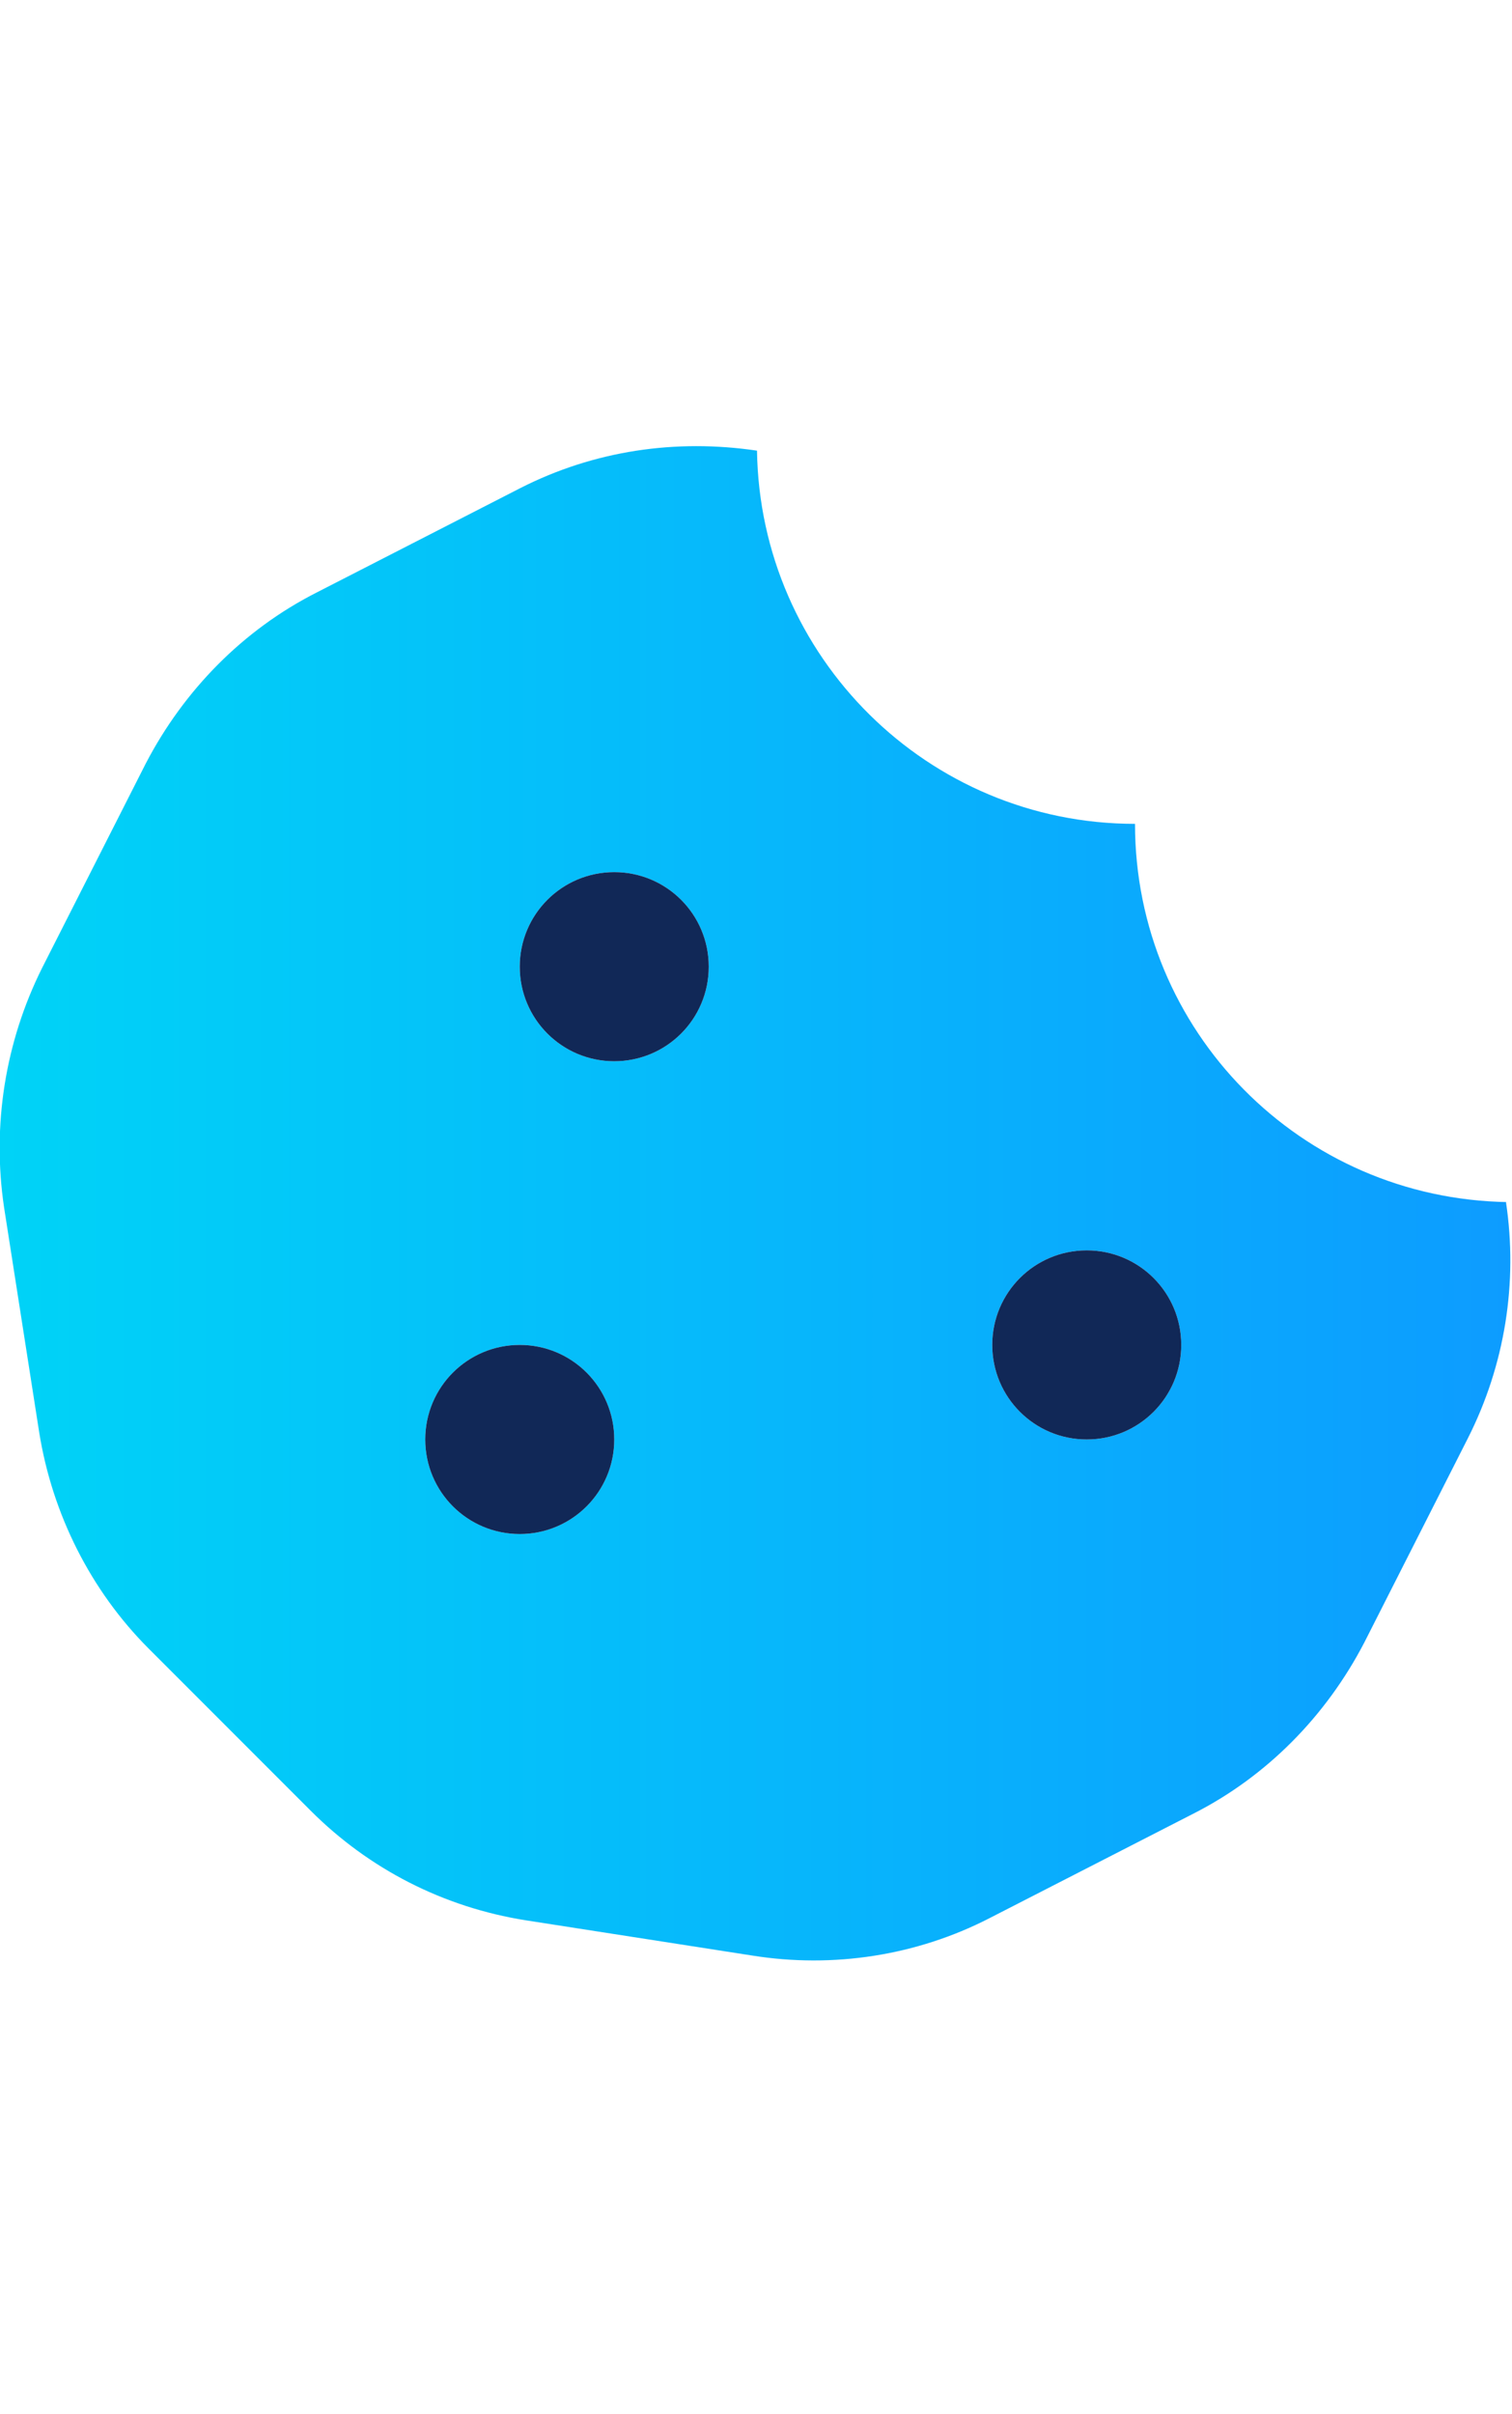
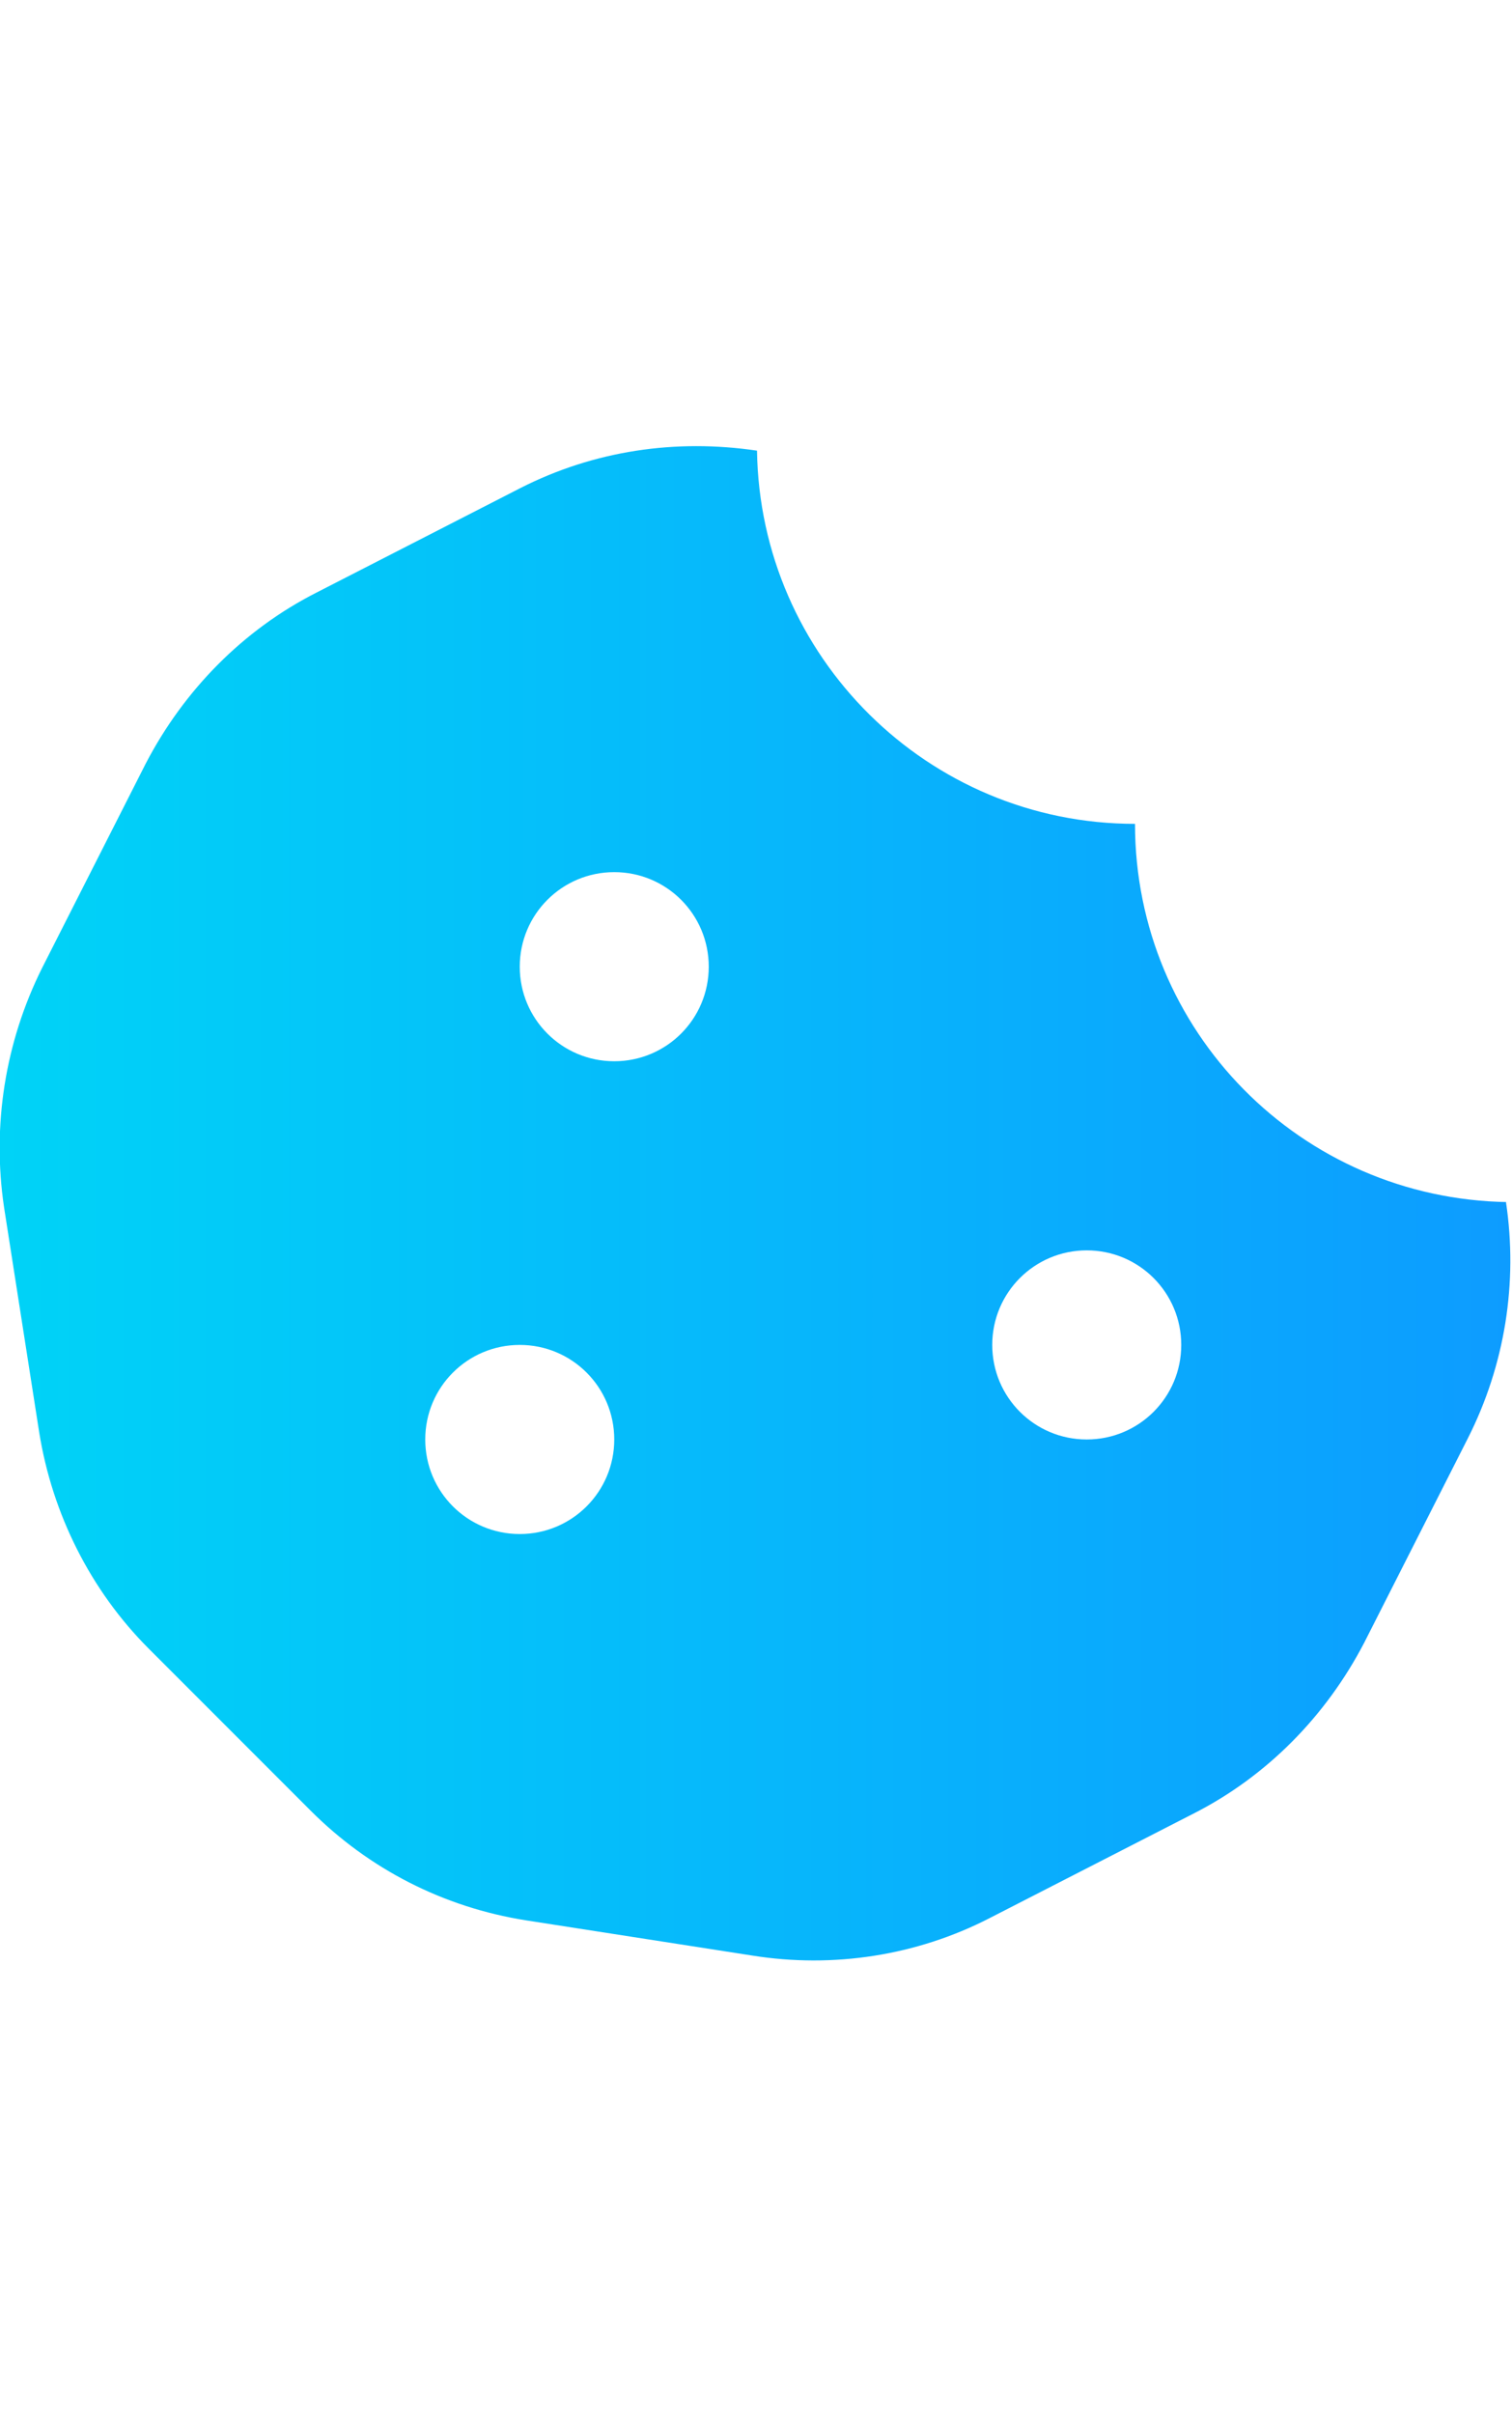
<svg xmlns="http://www.w3.org/2000/svg" id="a" viewBox="0 0 15.04 24">
  <defs>
    <style>.cls-1{fill:none;}.cls-2{fill:url(#linear-gradient);}.cls-3{fill:#112857;}</style>
    <linearGradient id="linear-gradient" x1="0" y1="14.04" x2="15.04" y2="14.04" gradientTransform="translate(0 26) scale(1 -1)" gradientUnits="userSpaceOnUse">
      <stop offset="0" stop-color="#00d3f7" />
      <stop offset="1" stop-color="#0d9cff" />
    </linearGradient>
  </defs>
  <rect class="cls-1" x=".04" width="14.96" height="24" />
  <path class="cls-2" d="m15,11.95c-2.06-.03-3.71-1.7-3.71-3.76-2.06,0-3.73-1.66-3.76-3.71-.81-.12-1.62,0-2.35.37l-2.03,1.04c-.73.37-1.32.97-1.7,1.7l-1.03,2.03c-.37.74-.5,1.57-.38,2.38l.35,2.24c.13.81.51,1.57,1.09,2.15l1.61,1.61c.58.58,1.32.96,2.14,1.09l2.25.35c.81.13,1.64,0,2.36-.37l2.03-1.04c.73-.37,1.32-.97,1.7-1.7l1.03-2.03c.37-.73.5-1.55.38-2.35h0Zm-9.83,3.3c-.52,0-.94-.42-.94-.94s.42-.94.94-.94.94.42.94.94-.42.94-.94.94Zm.94-4.7c-.52,0-.94-.42-.94-.94s.42-.94.94-.94.94.42.94.94-.42.94-.94.94Zm4.7,3.76c-.52,0-.94-.42-.94-.94s.42-.94.94-.94.94.42.94.94-.42.94-.94.94Z" />
-   <path class="cls-3" d="m10.81,12.43c-.52,0-.94.42-.94.94s.42.94.94.94.94-.42.94-.94-.42-.94-.94-.94Zm-4.7-3.76c-.52,0-.94.42-.94.94s.42.94.94.94.94-.42.94-.94-.42-.94-.94-.94Zm-.94,4.7c-.52,0-.94.42-.94.94s.42.94.94.94.94-.42.94-.94-.42-.94-.94-.94Z" />
</svg>